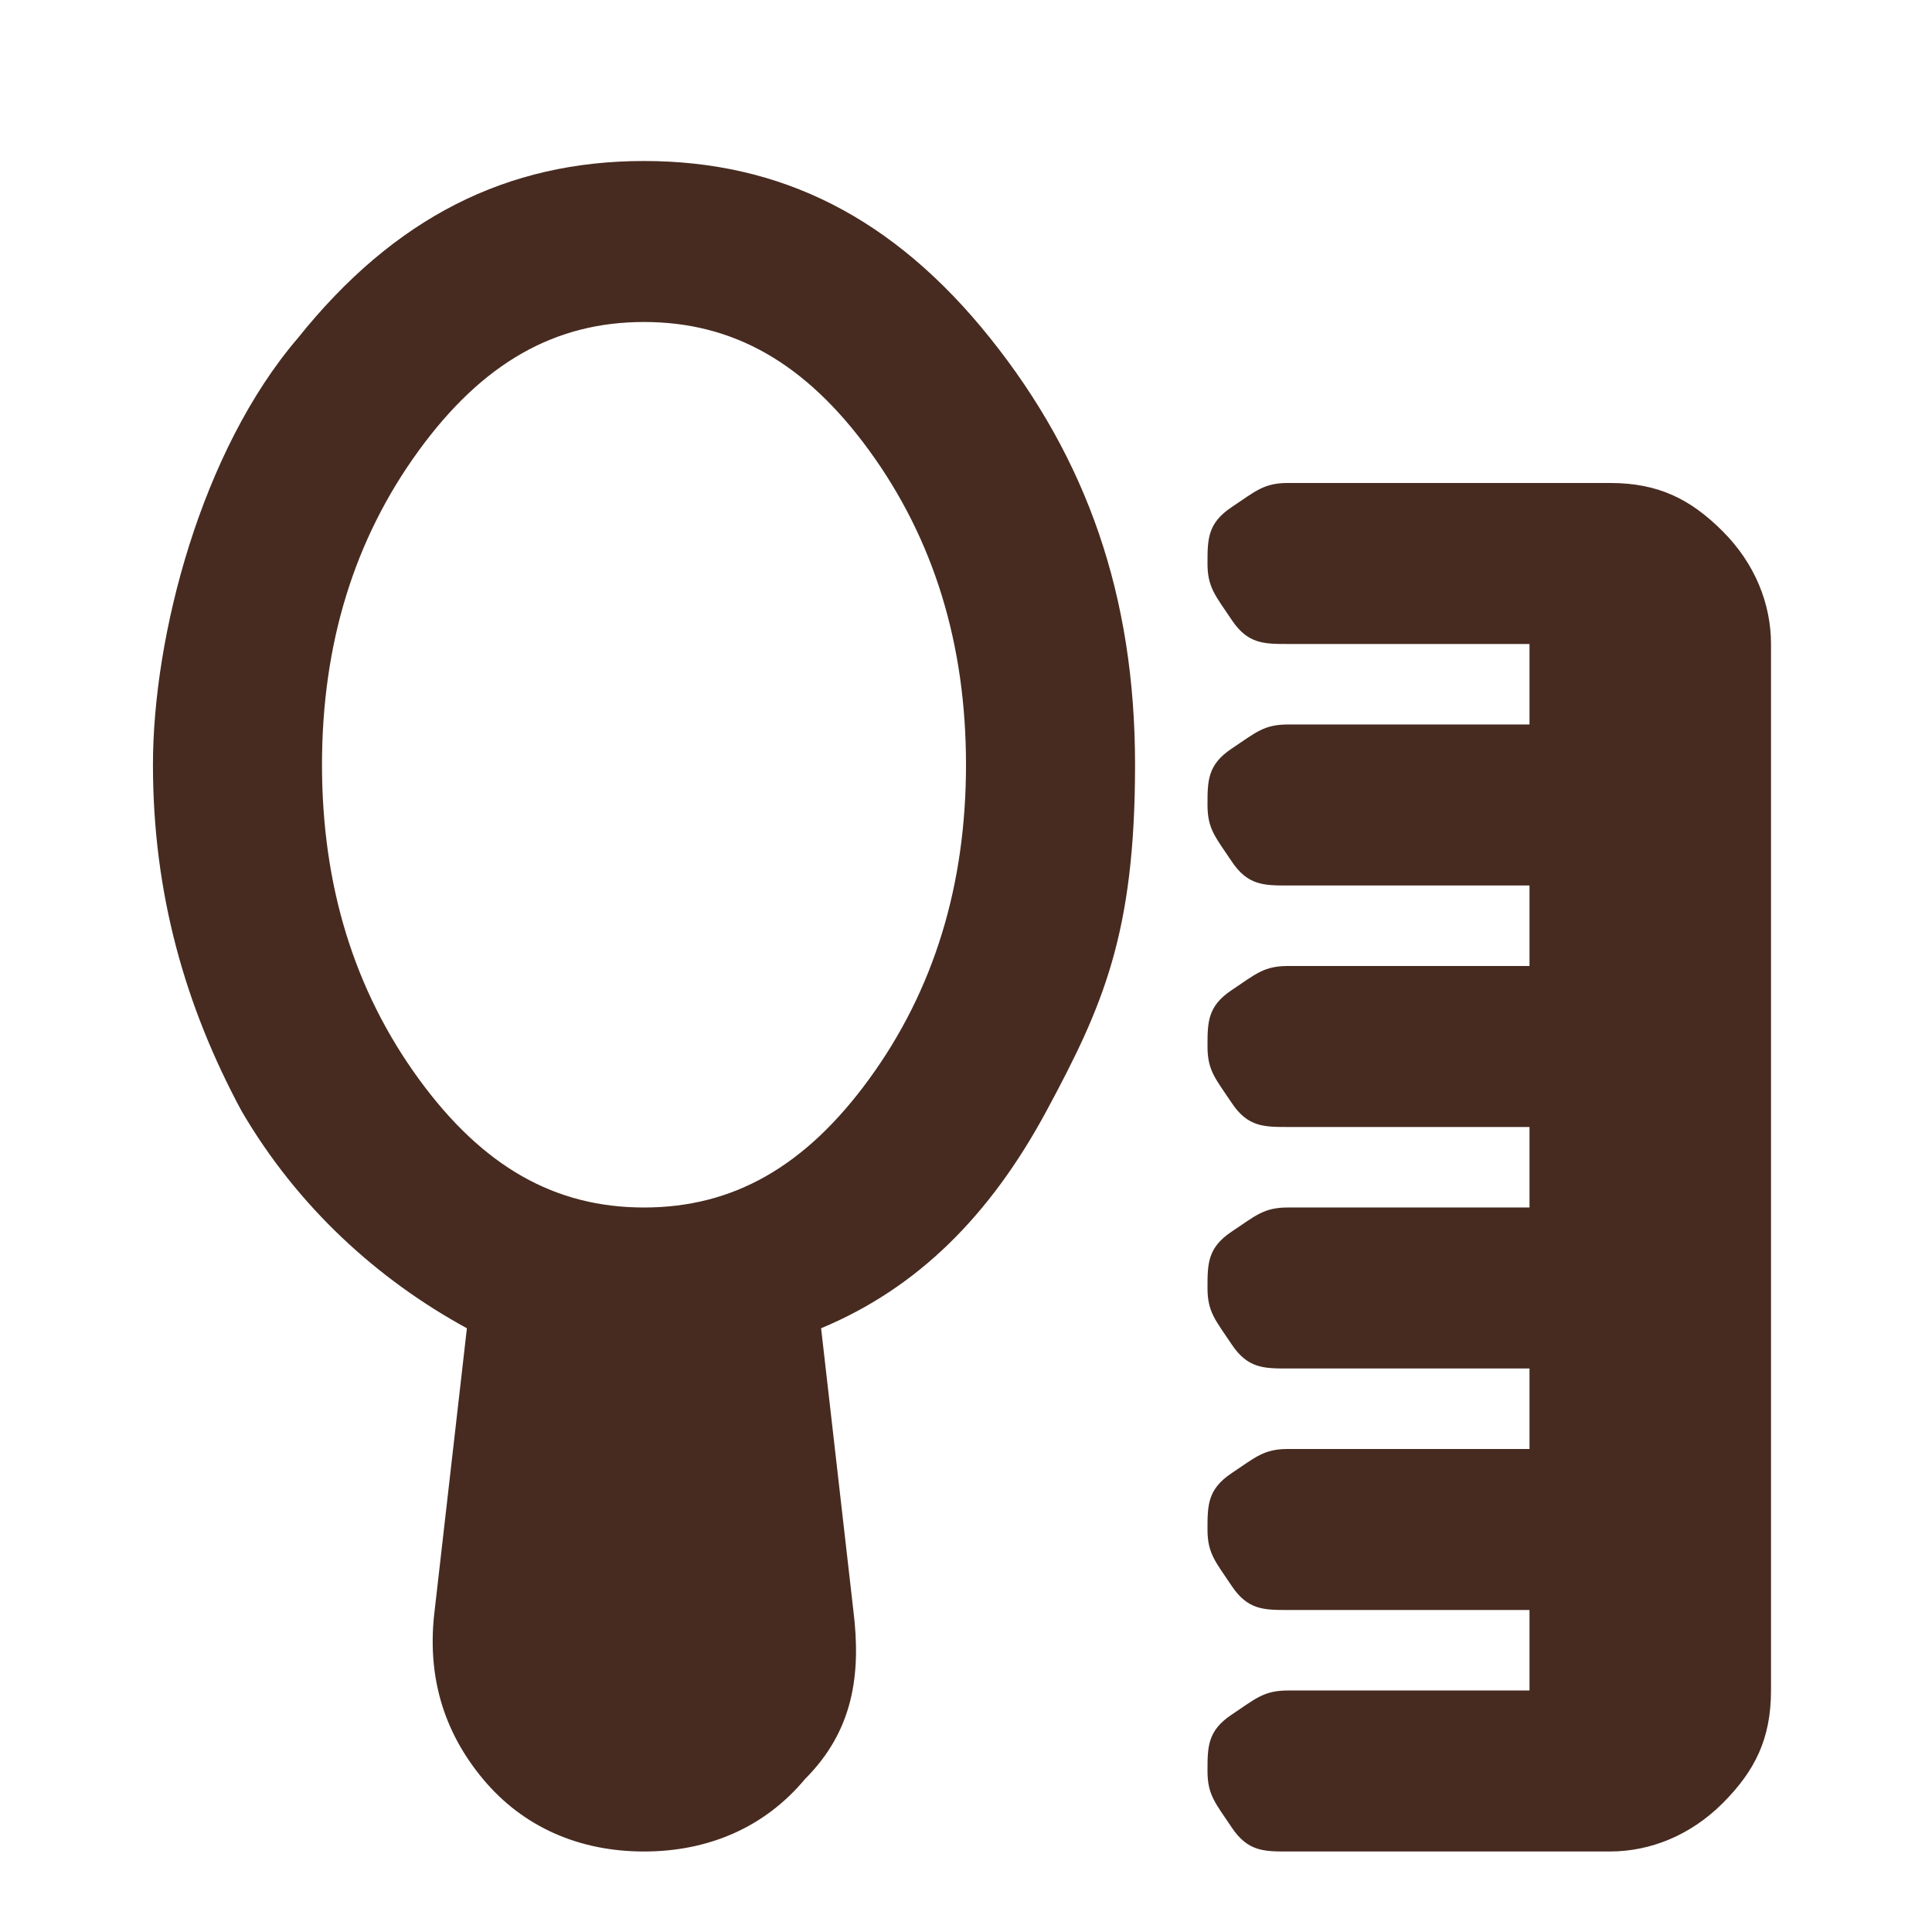
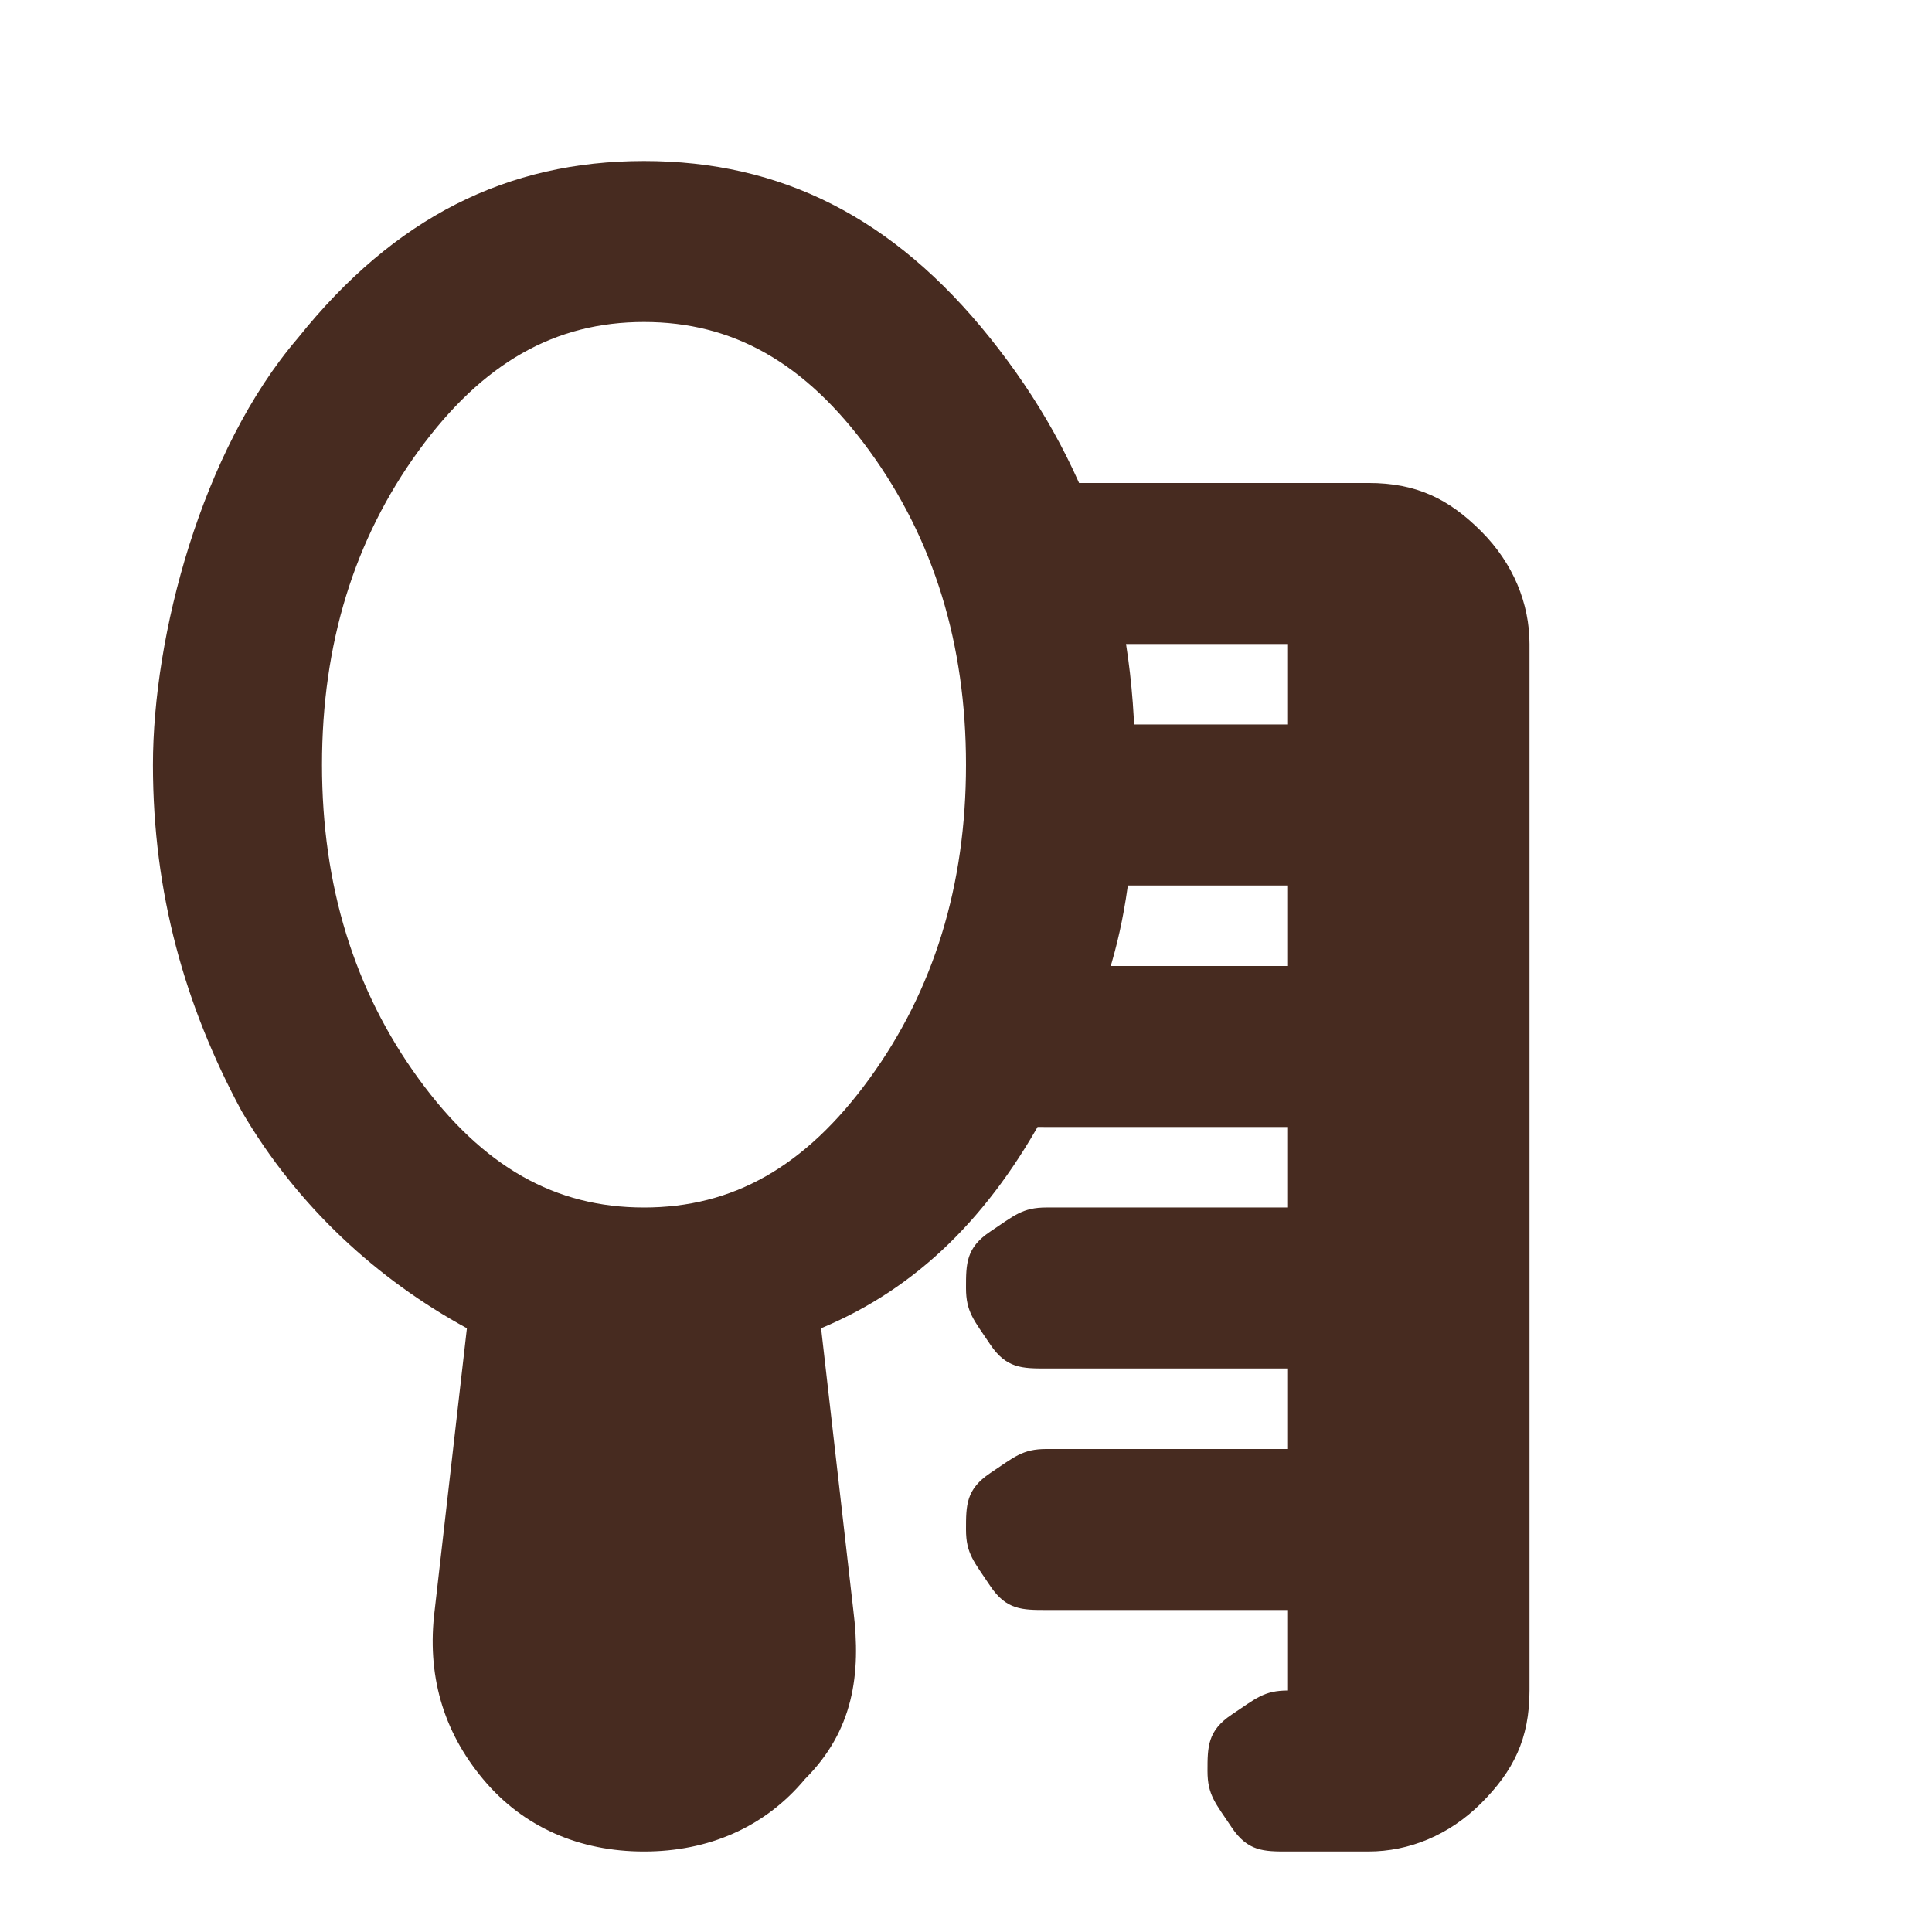
<svg xmlns="http://www.w3.org/2000/svg" id="Ebene_1" version="1.1" viewBox="0 0 24 24" width="100" height="100">
  <defs>
    <style>
      .st0 {
        fill: #472b20;
      }
    </style>
  </defs>
-   <path class="st0" d="M16,23c-.3,0-.5,0-.7-.3s-.3-.4-.3-.7,0-.5.3-.7.4-.3.7-.3h3v-1h-3c-.3,0-.5,0-.7-.3s-.3-.4-.3-.7,0-.5.3-.7.4-.3.7-.3h3v-1h-3c-.3,0-.5,0-.7-.3s-.3-.4-.3-.7,0-.5.3-.7.4-.3.7-.3h3v-1h-3c-.3,0-.5,0-.7-.3s-.3-.4-.3-.7,0-.5.3-.7.4-.3.7-.3h3v-1h-3c-.3,0-.5,0-.7-.3s-.3-.4-.3-.7,0-.5.3-.7.4-.3.7-.3h3v-1h-3c-.3,0-.5,0-.7-.3s-.3-.4-.3-.7,0-.5.3-.7.4-.3.7-.3h4c.6,0,1,.2,1.4.6s.6.9.6,1.4v13c0,.6-.2,1-.6,1.4-.4.4-.9.6-1.4.6h-4ZM8,15c1.1,0,2-.5,2.8-1.6s1.2-2.4,1.2-3.9-.4-2.8-1.2-3.9-1.7-1.6-2.8-1.6-2,.5-2.8,1.6-1.2,2.4-1.2,3.9.4,2.8,1.2,3.9,1.7,1.6,2.8,1.6ZM8,23c-.8,0-1.5-.3-2-.9-.5-.6-.7-1.3-.6-2.1l.4-3.5c-1.1-.6-2.1-1.5-2.8-2.7-.7-1.3-1.1-2.7-1.1-4.3s.6-3.9,1.8-5.3c1.2-1.5,2.6-2.2,4.3-2.2s3.1.7,4.3,2.2c1.2,1.5,1.8,3.2,1.8,5.3s-.4,3-1.1,4.3c-.7,1.3-1.6,2.2-2.8,2.7l.4,3.5c.1.8,0,1.5-.6,2.1-.5.6-1.2.9-2,.9Z" />
+   <path class="st0" d="M16,23c-.3,0-.5,0-.7-.3s-.3-.4-.3-.7,0-.5.3-.7.4-.3.7-.3v-1h-3c-.3,0-.5,0-.7-.3s-.3-.4-.3-.7,0-.5.3-.7.4-.3.7-.3h3v-1h-3c-.3,0-.5,0-.7-.3s-.3-.4-.3-.7,0-.5.3-.7.4-.3.7-.3h3v-1h-3c-.3,0-.5,0-.7-.3s-.3-.4-.3-.7,0-.5.3-.7.4-.3.7-.3h3v-1h-3c-.3,0-.5,0-.7-.3s-.3-.4-.3-.7,0-.5.3-.7.4-.3.7-.3h3v-1h-3c-.3,0-.5,0-.7-.3s-.3-.4-.3-.7,0-.5.3-.7.4-.3.7-.3h4c.6,0,1,.2,1.4.6s.6.9.6,1.4v13c0,.6-.2,1-.6,1.4-.4.4-.9.6-1.4.6h-4ZM8,15c1.1,0,2-.5,2.8-1.6s1.2-2.4,1.2-3.9-.4-2.8-1.2-3.9-1.7-1.6-2.8-1.6-2,.5-2.8,1.6-1.2,2.4-1.2,3.9.4,2.8,1.2,3.9,1.7,1.6,2.8,1.6ZM8,23c-.8,0-1.5-.3-2-.9-.5-.6-.7-1.3-.6-2.1l.4-3.5c-1.1-.6-2.1-1.5-2.8-2.7-.7-1.3-1.1-2.7-1.1-4.3s.6-3.9,1.8-5.3c1.2-1.5,2.6-2.2,4.3-2.2s3.1.7,4.3,2.2c1.2,1.5,1.8,3.2,1.8,5.3s-.4,3-1.1,4.3c-.7,1.3-1.6,2.2-2.8,2.7l.4,3.5c.1.8,0,1.5-.6,2.1-.5.6-1.2.9-2,.9Z" />
</svg>